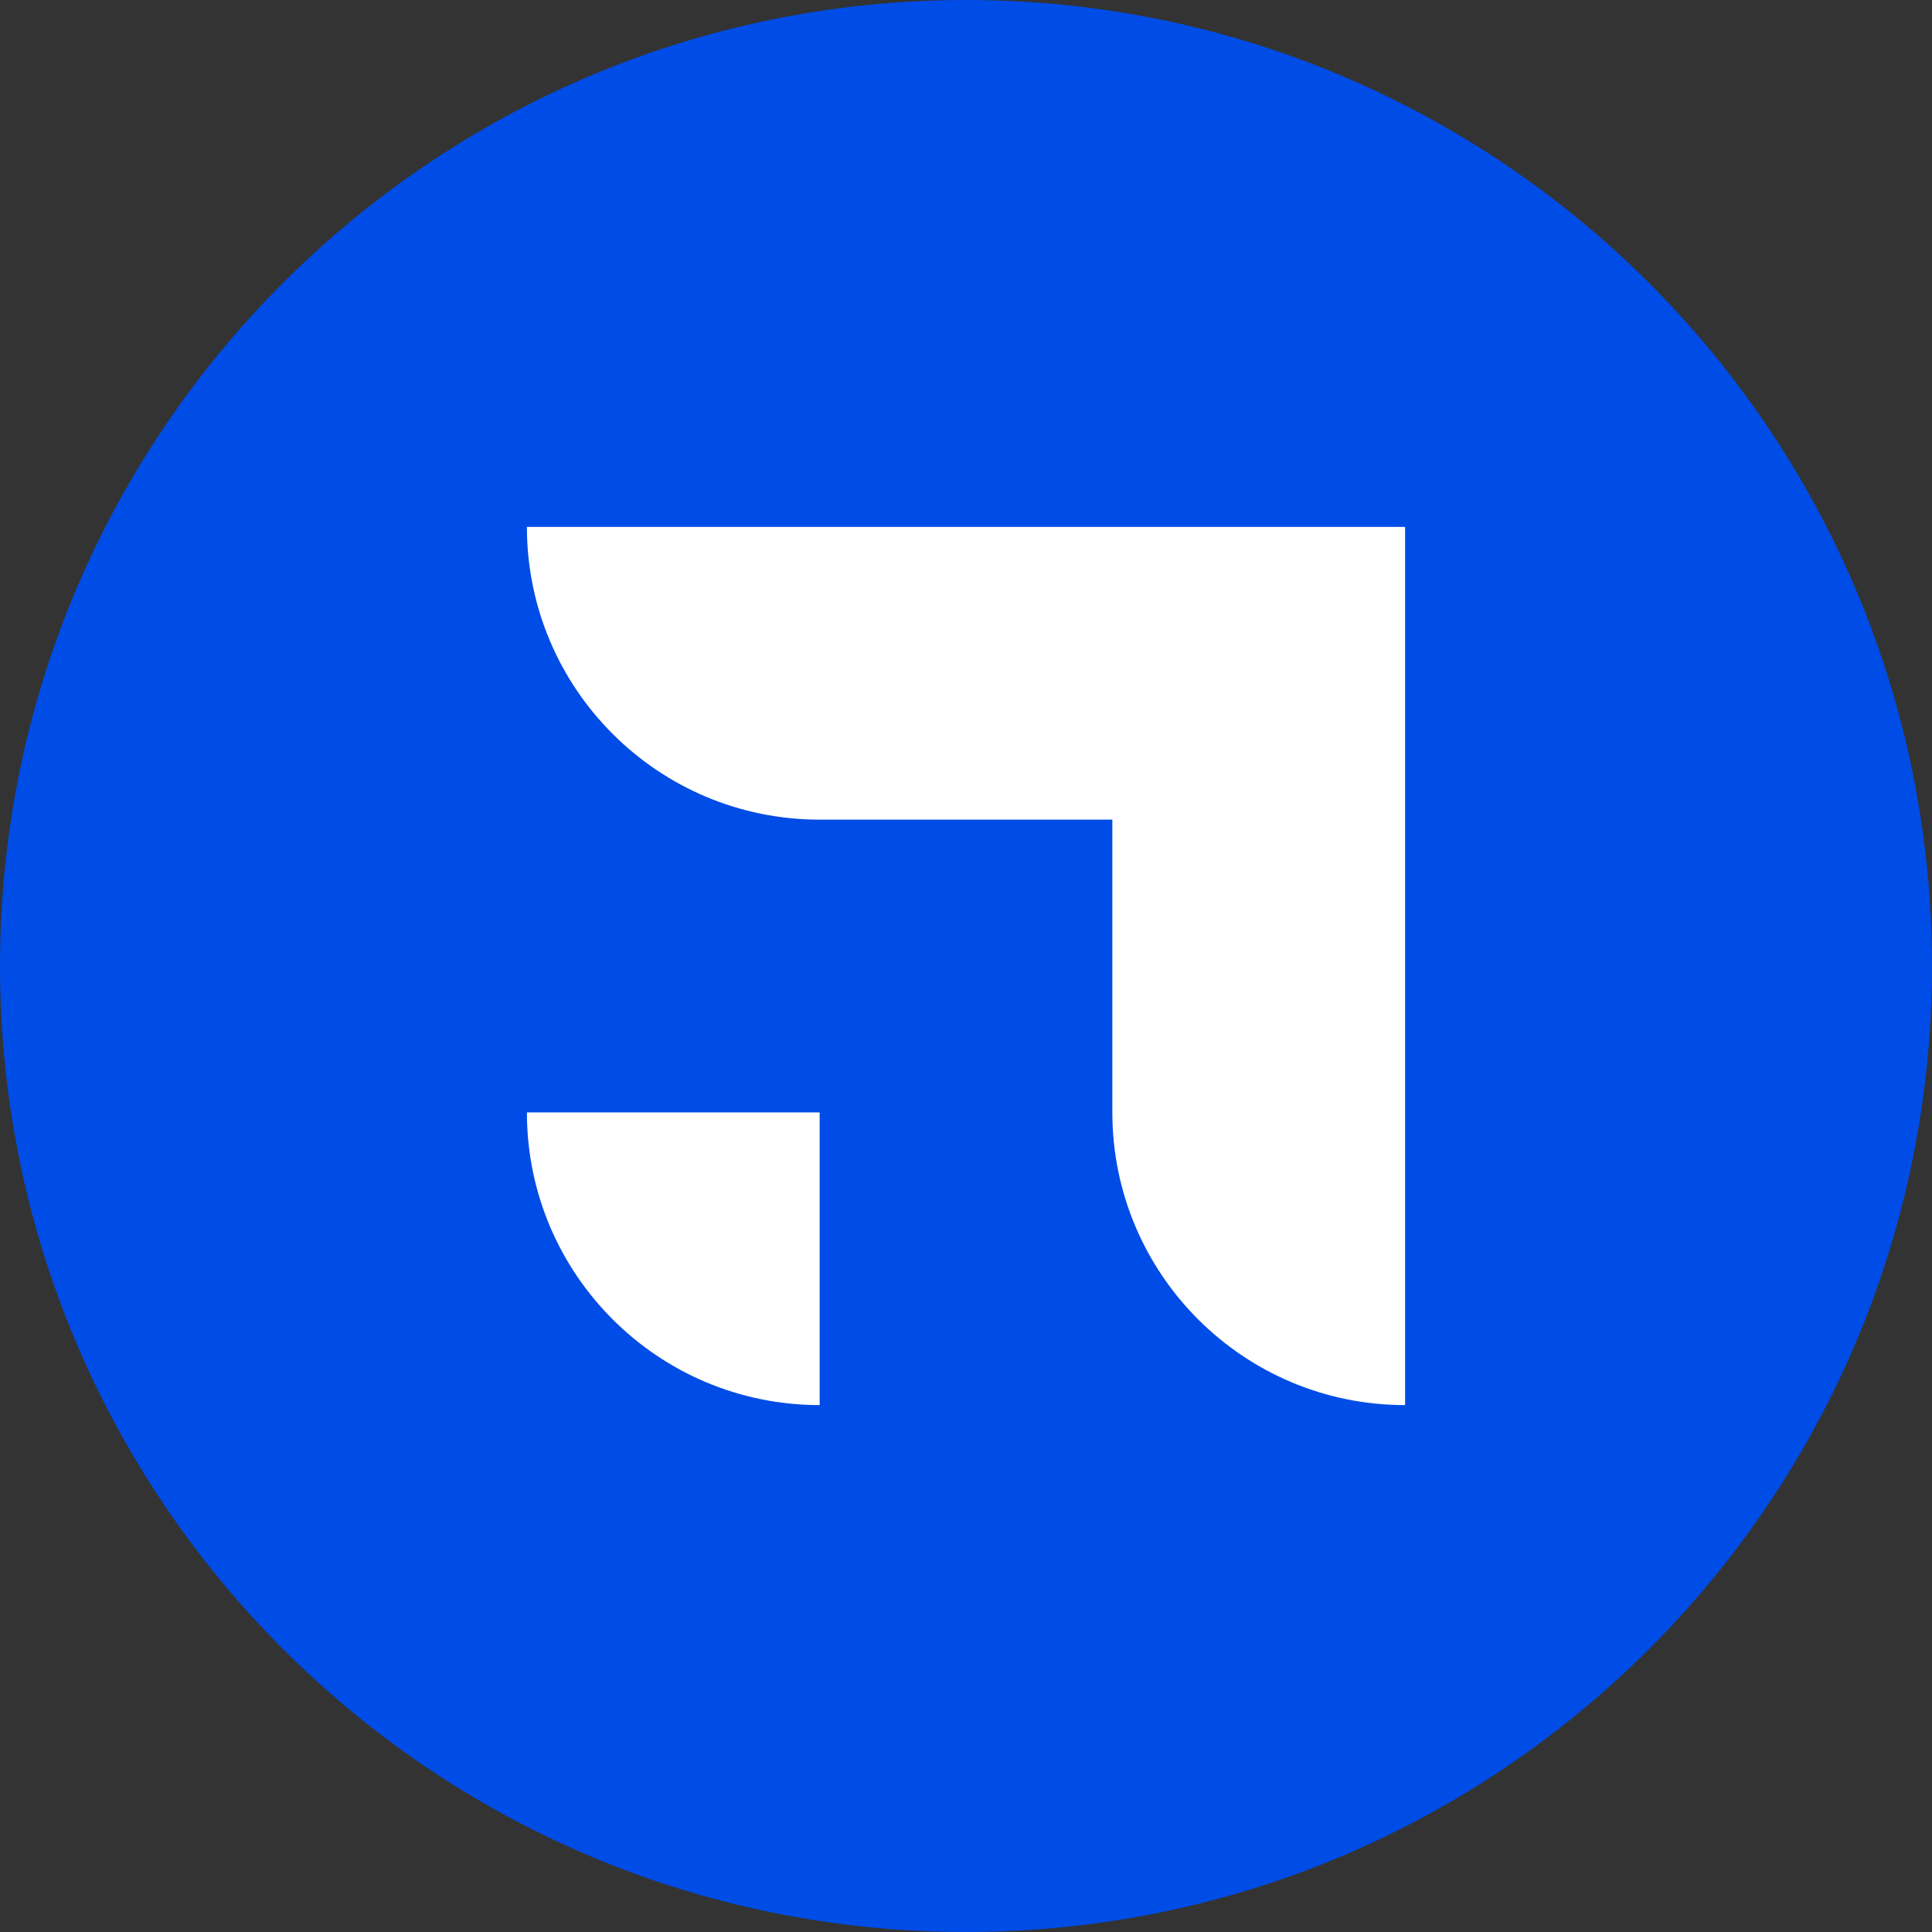
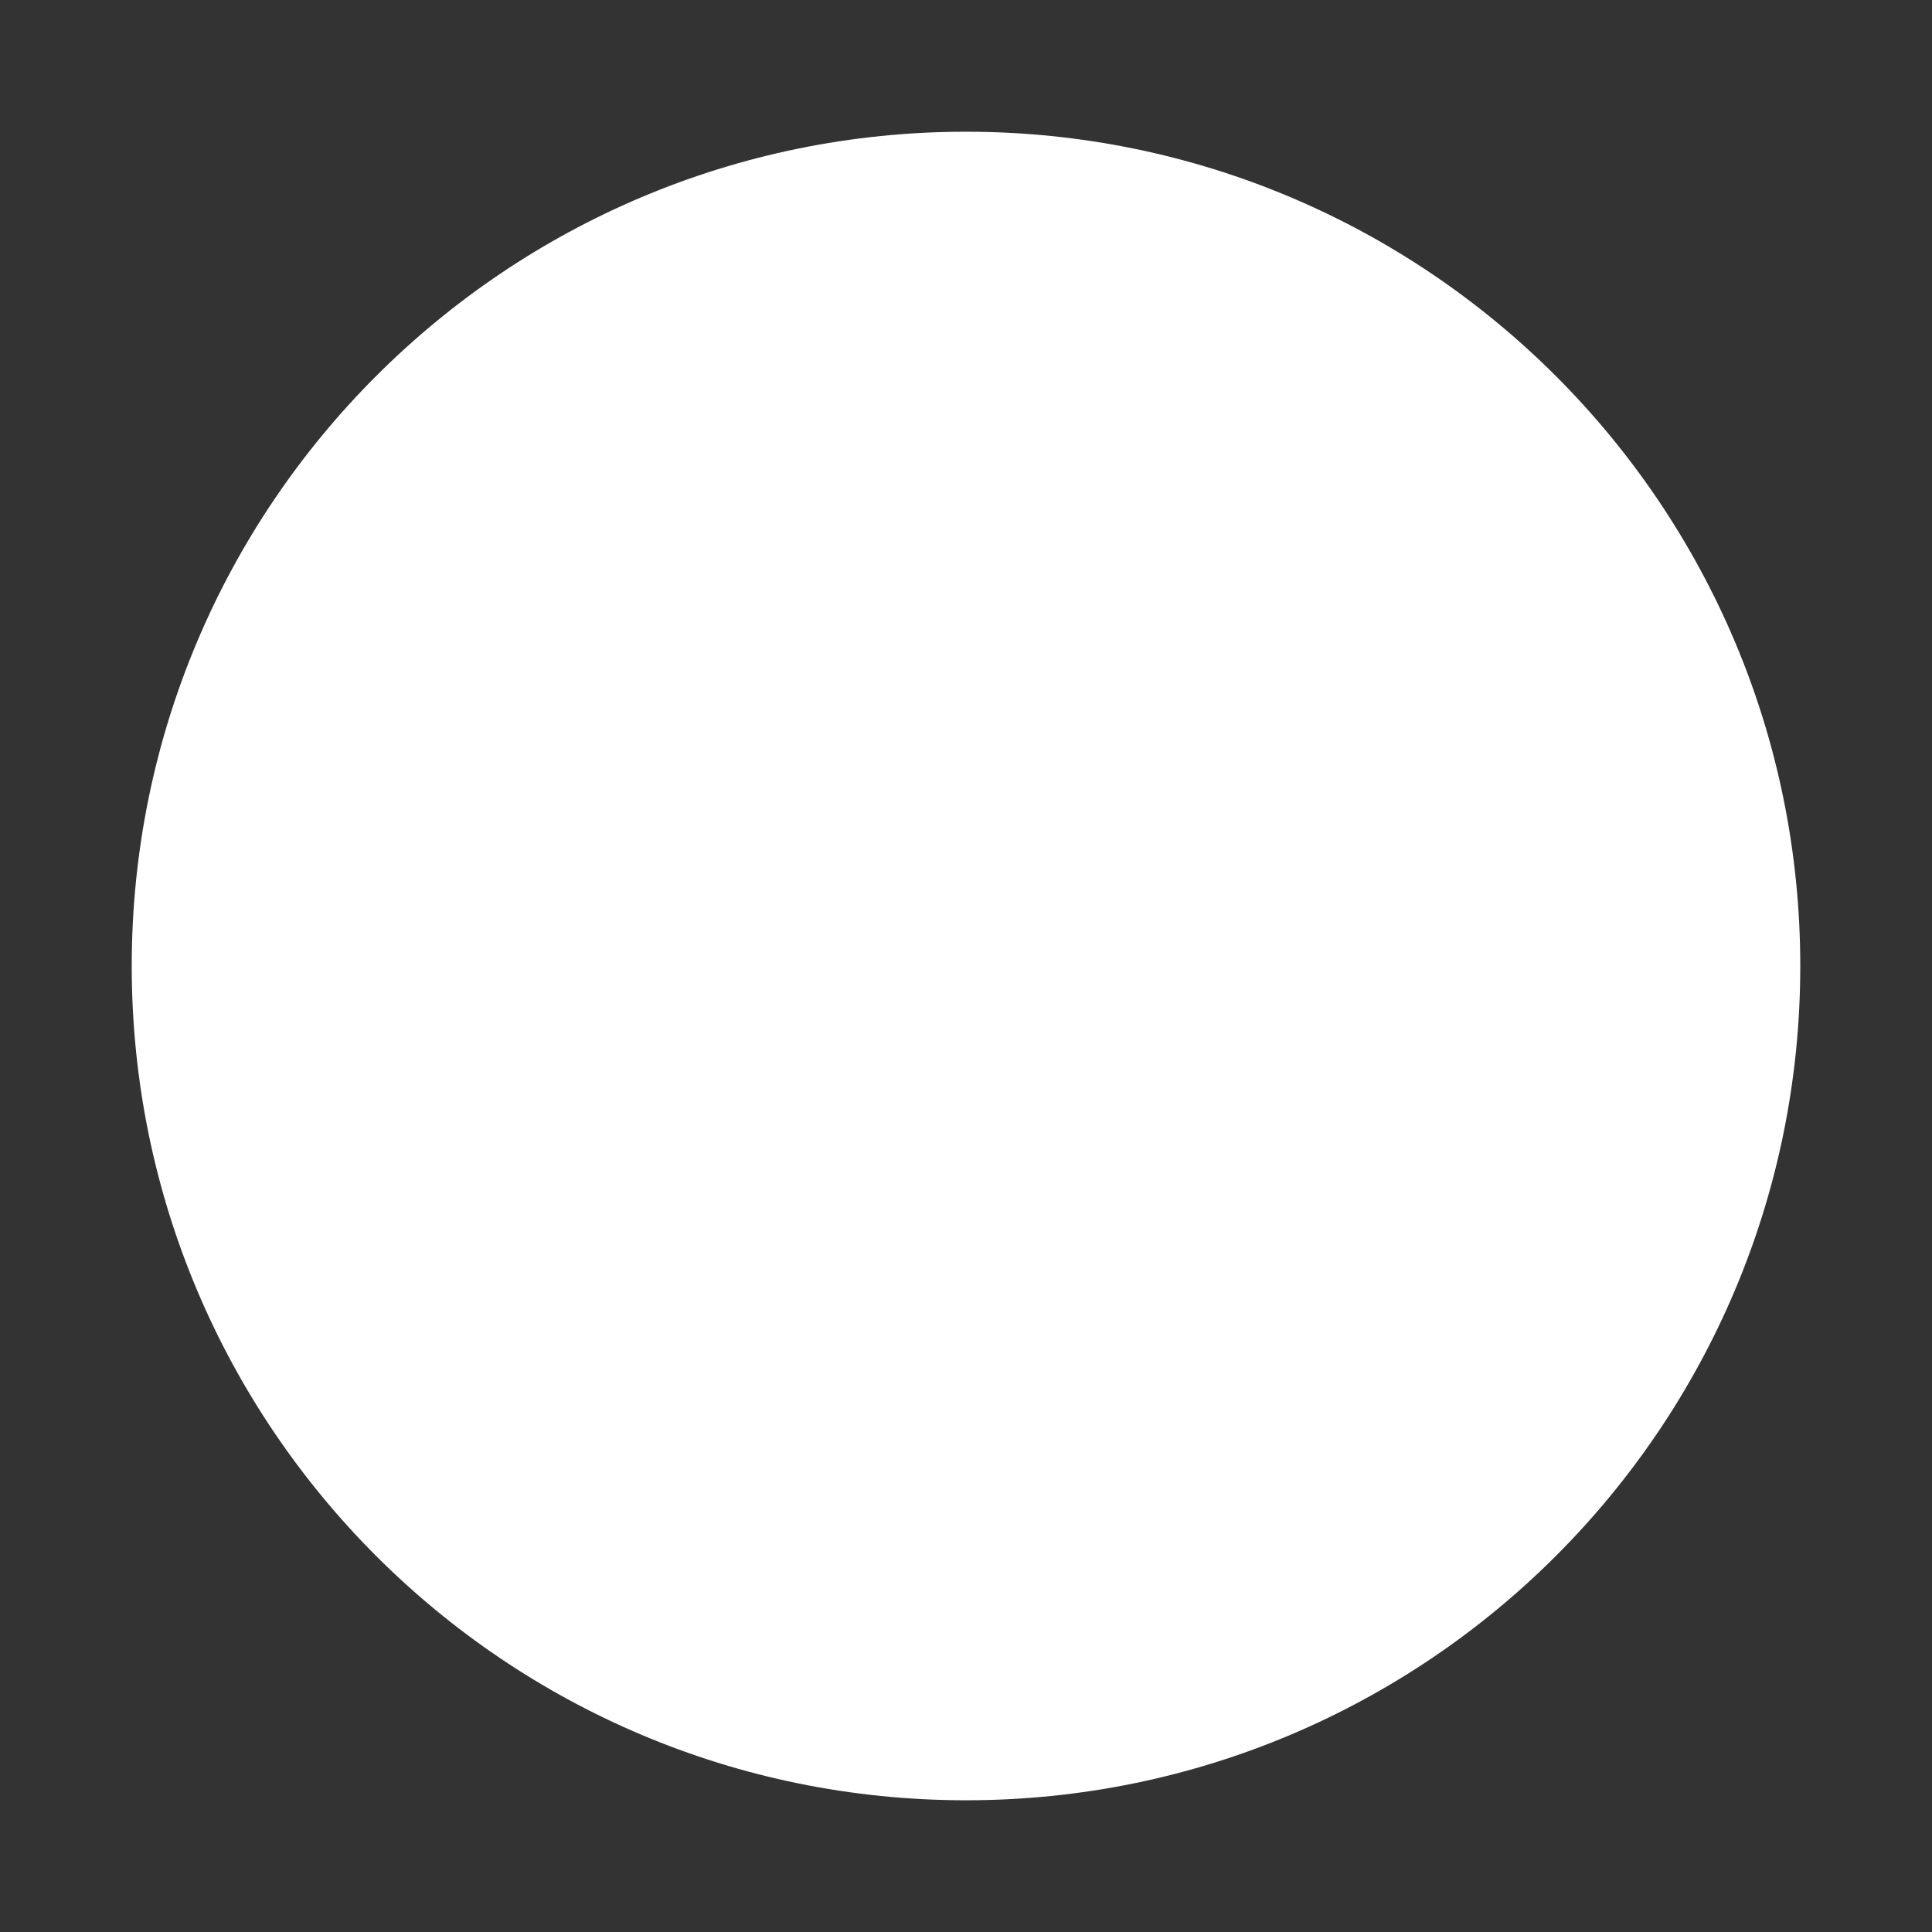
<svg xmlns="http://www.w3.org/2000/svg" width="44" height="44" viewBox="0 0 44 44" fill="none">
  <rect x="0" y="0" width="44" height="44" fill="#333333" stroke="none" />
  <g clip-path="url(#clip0_38_4)">
    <path d="M22 41C32.493 41 41 32.493 41 22C41 11.507 32.493 3 22 3C11.507 3 3 11.507 3 22C3 32.493 11.507 41 22 41Z" fill="white" />
-     <path fill-rule="evenodd" clip-rule="evenodd" d="M22 44C34.15 44 44 34.15 44 22C44 9.85 34.15 0 22 0C9.85 0 0 9.85 0 22C0 34.15 9.85 44 22 44ZM32 18.666H25.333L18.667 18.667V12H32L32 18.666ZM32 18.666V32C28.318 32 25.333 29.015 25.333 25.333V18.666H32ZM18.667 12V18.667C14.985 18.666 12 15.682 12 12H18.667ZM18.667 25.334H12C12 29.015 14.985 32 18.667 32V25.334Z" fill="#004CE6" />
  </g>
  <defs>
    <clipPath id="clip0_38_4">
      <rect width="44" height="44" fill="white" />
    </clipPath>
  </defs>
</svg>